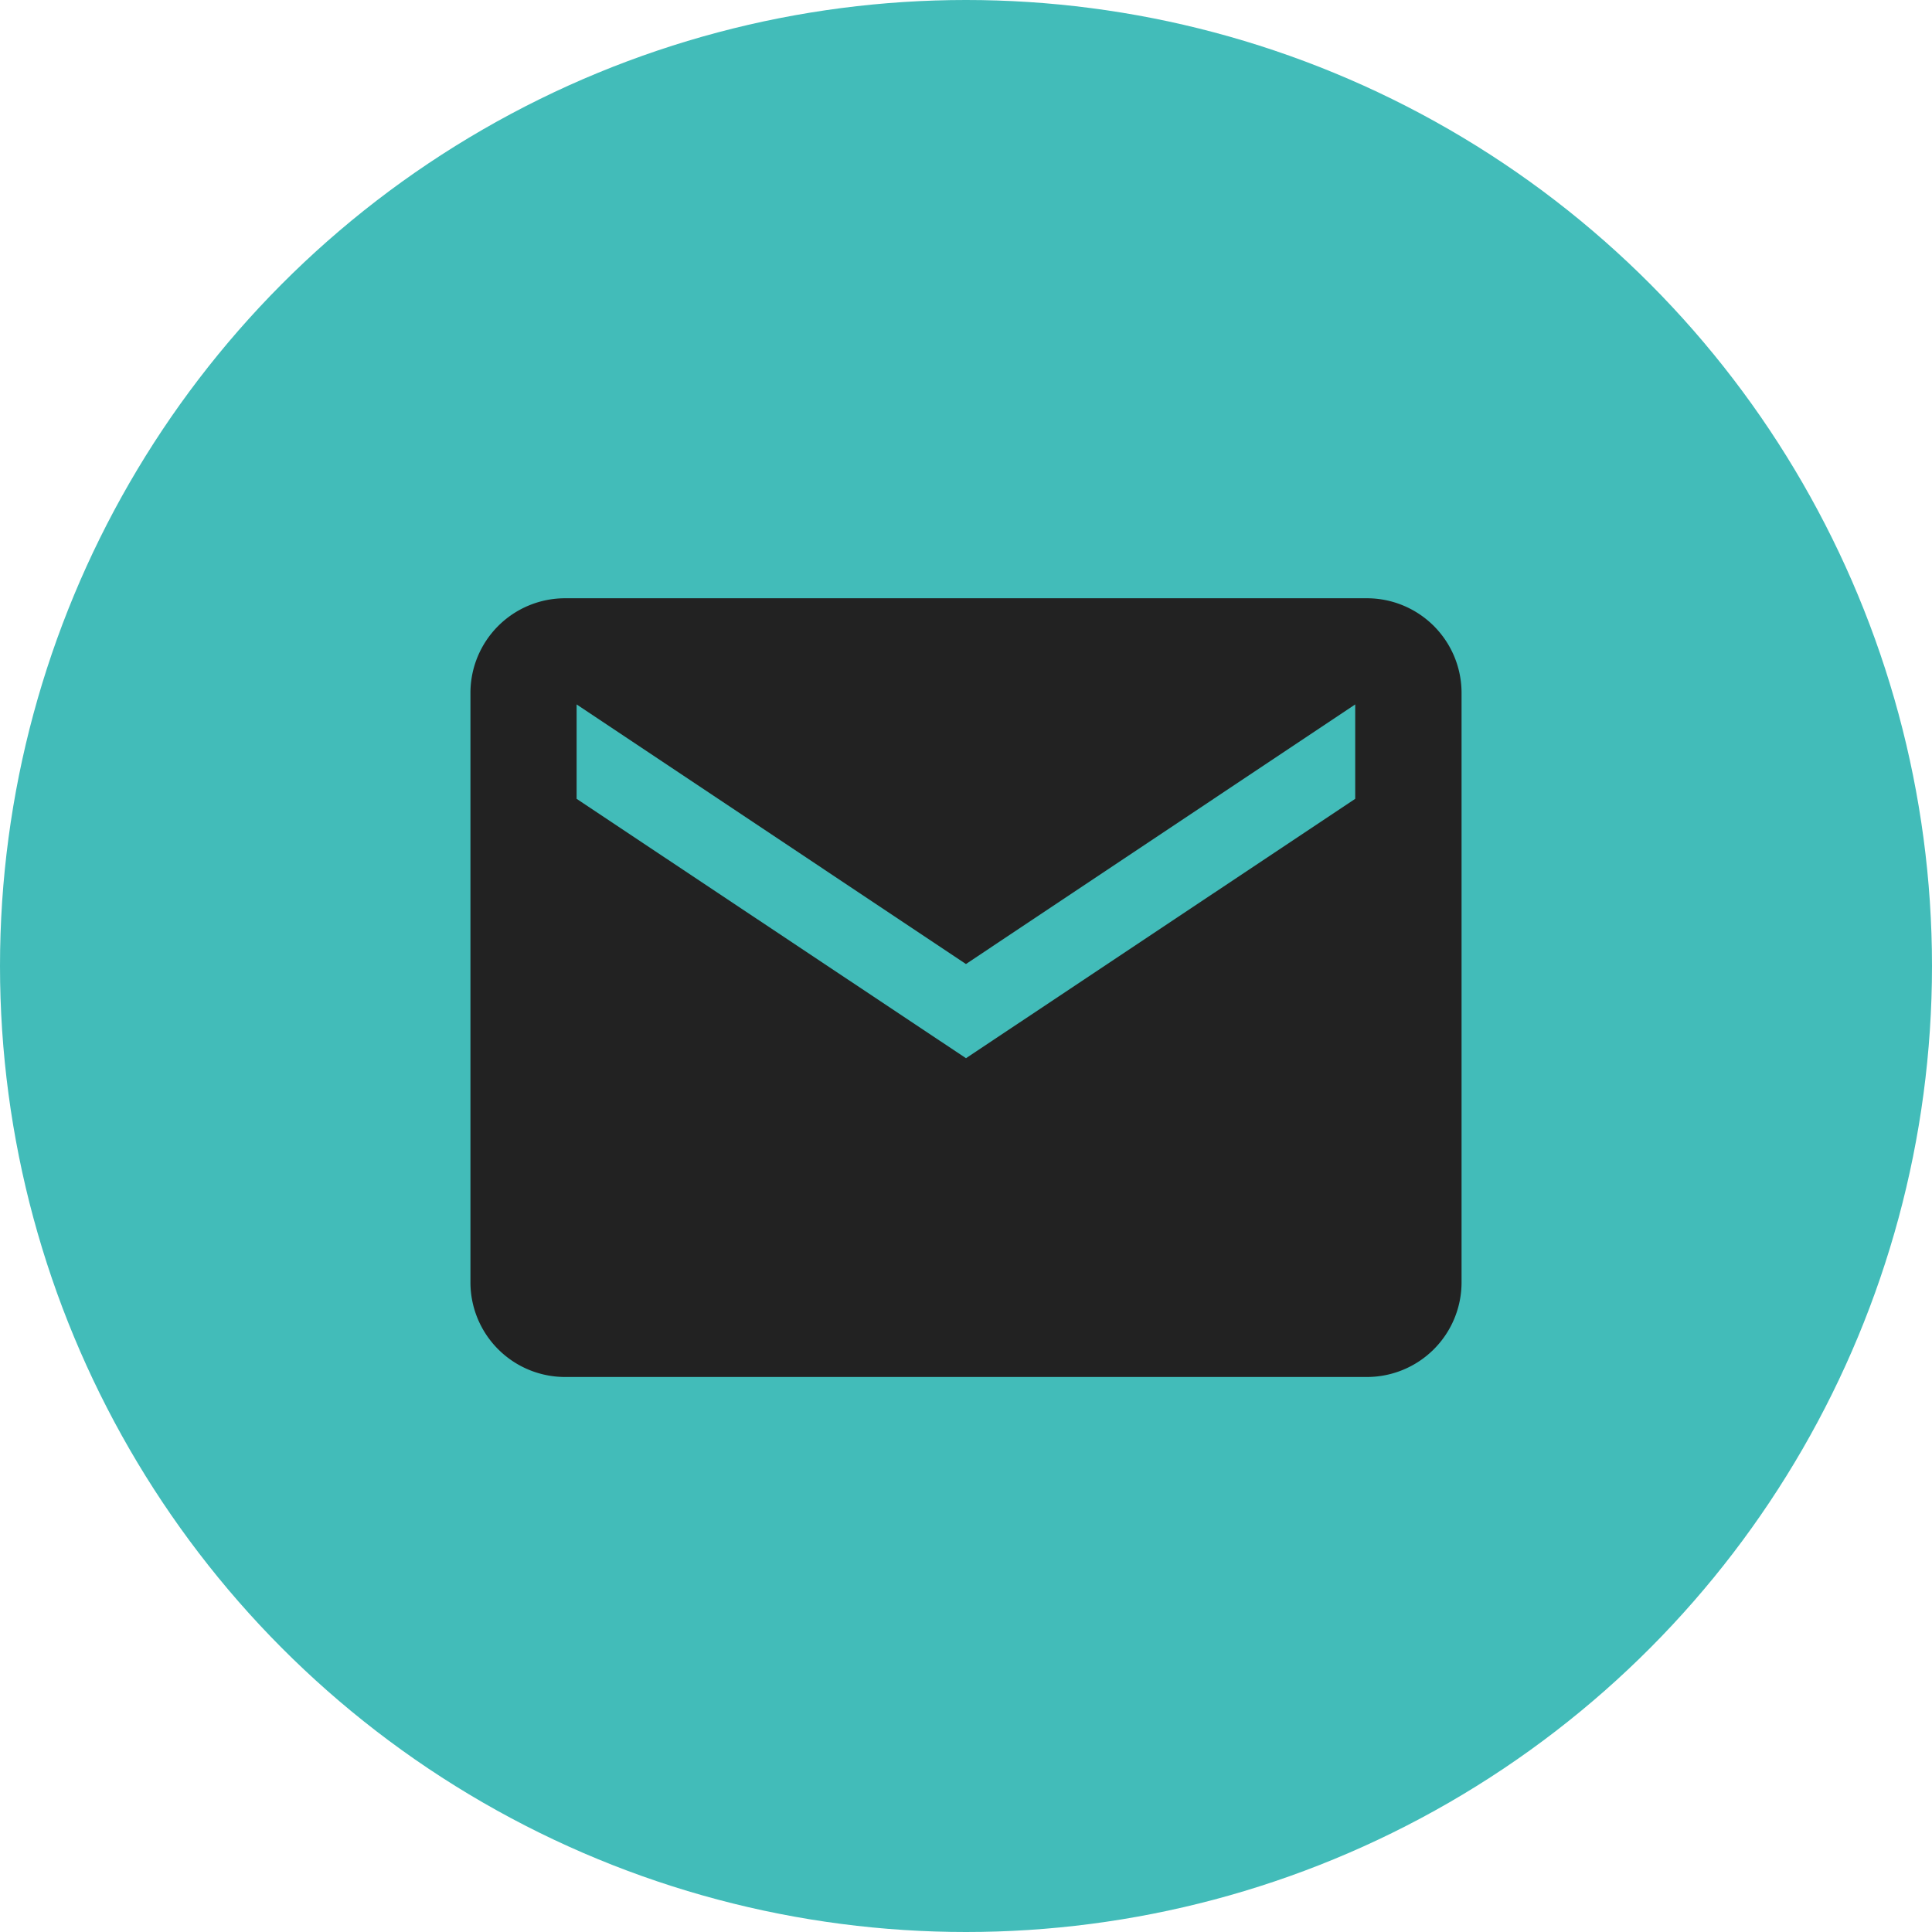
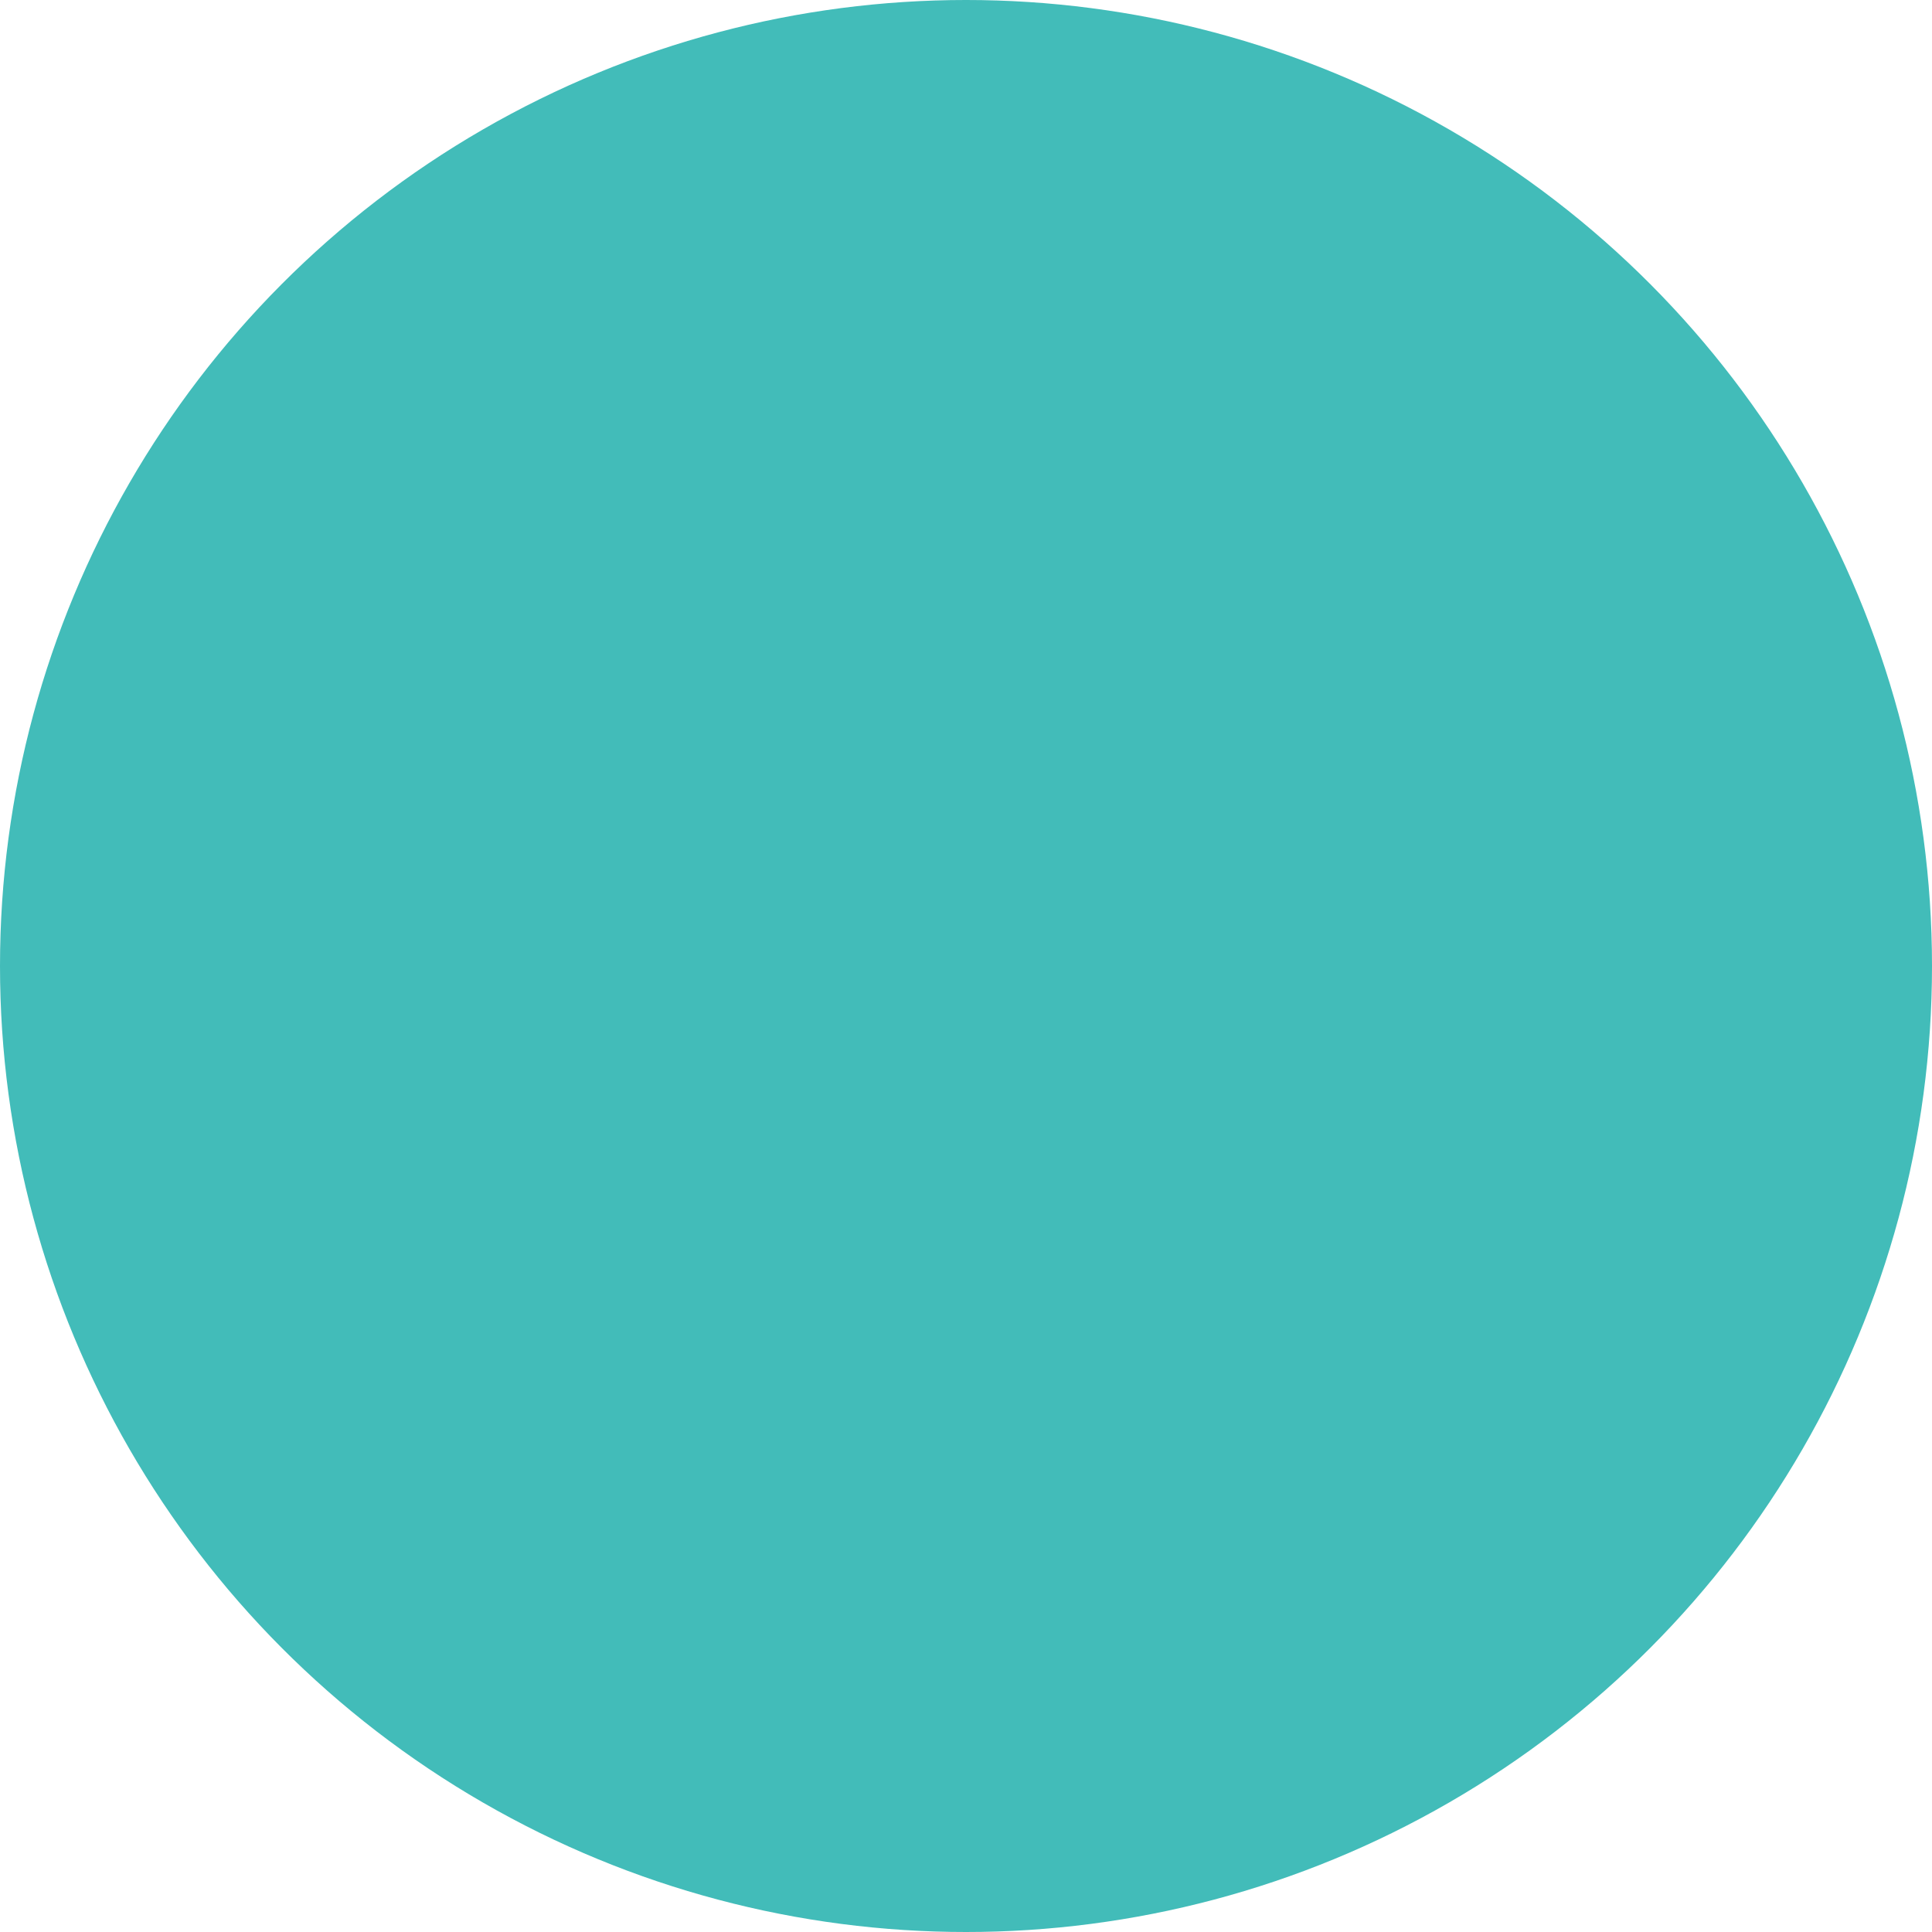
<svg xmlns="http://www.w3.org/2000/svg" width="44" height="44" viewBox="0 0 44 44">
  <defs>
    <style>
      .cls-1 {
        fill: #42bcb9;
      }

      .cls-2 {
        fill: #222;
      }
    </style>
  </defs>
  <g id="mail" transform="translate(-1031 -3675)">
    <circle id="椭圆_2402" data-name="椭圆 2402" class="cls-1" cx="22" cy="22" r="22" transform="translate(1031 3675)" />
-     <path id="Icon_ionic-md-mail" data-name="Icon ionic-md-mail" class="cls-2" d="M22.672,5.625H4.4a2.156,2.156,0,0,0-2.15,2.15V21.21A2.156,2.156,0,0,0,4.4,23.36H22.672a2.156,2.156,0,0,0,2.15-2.15V7.775A2.156,2.156,0,0,0,22.672,5.625ZM22.4,10.193,13.536,16.1,4.668,10.193V8.043l8.867,5.912L22.4,8.043Z" transform="translate(1039.464 3683)" />
  </g>
</svg>